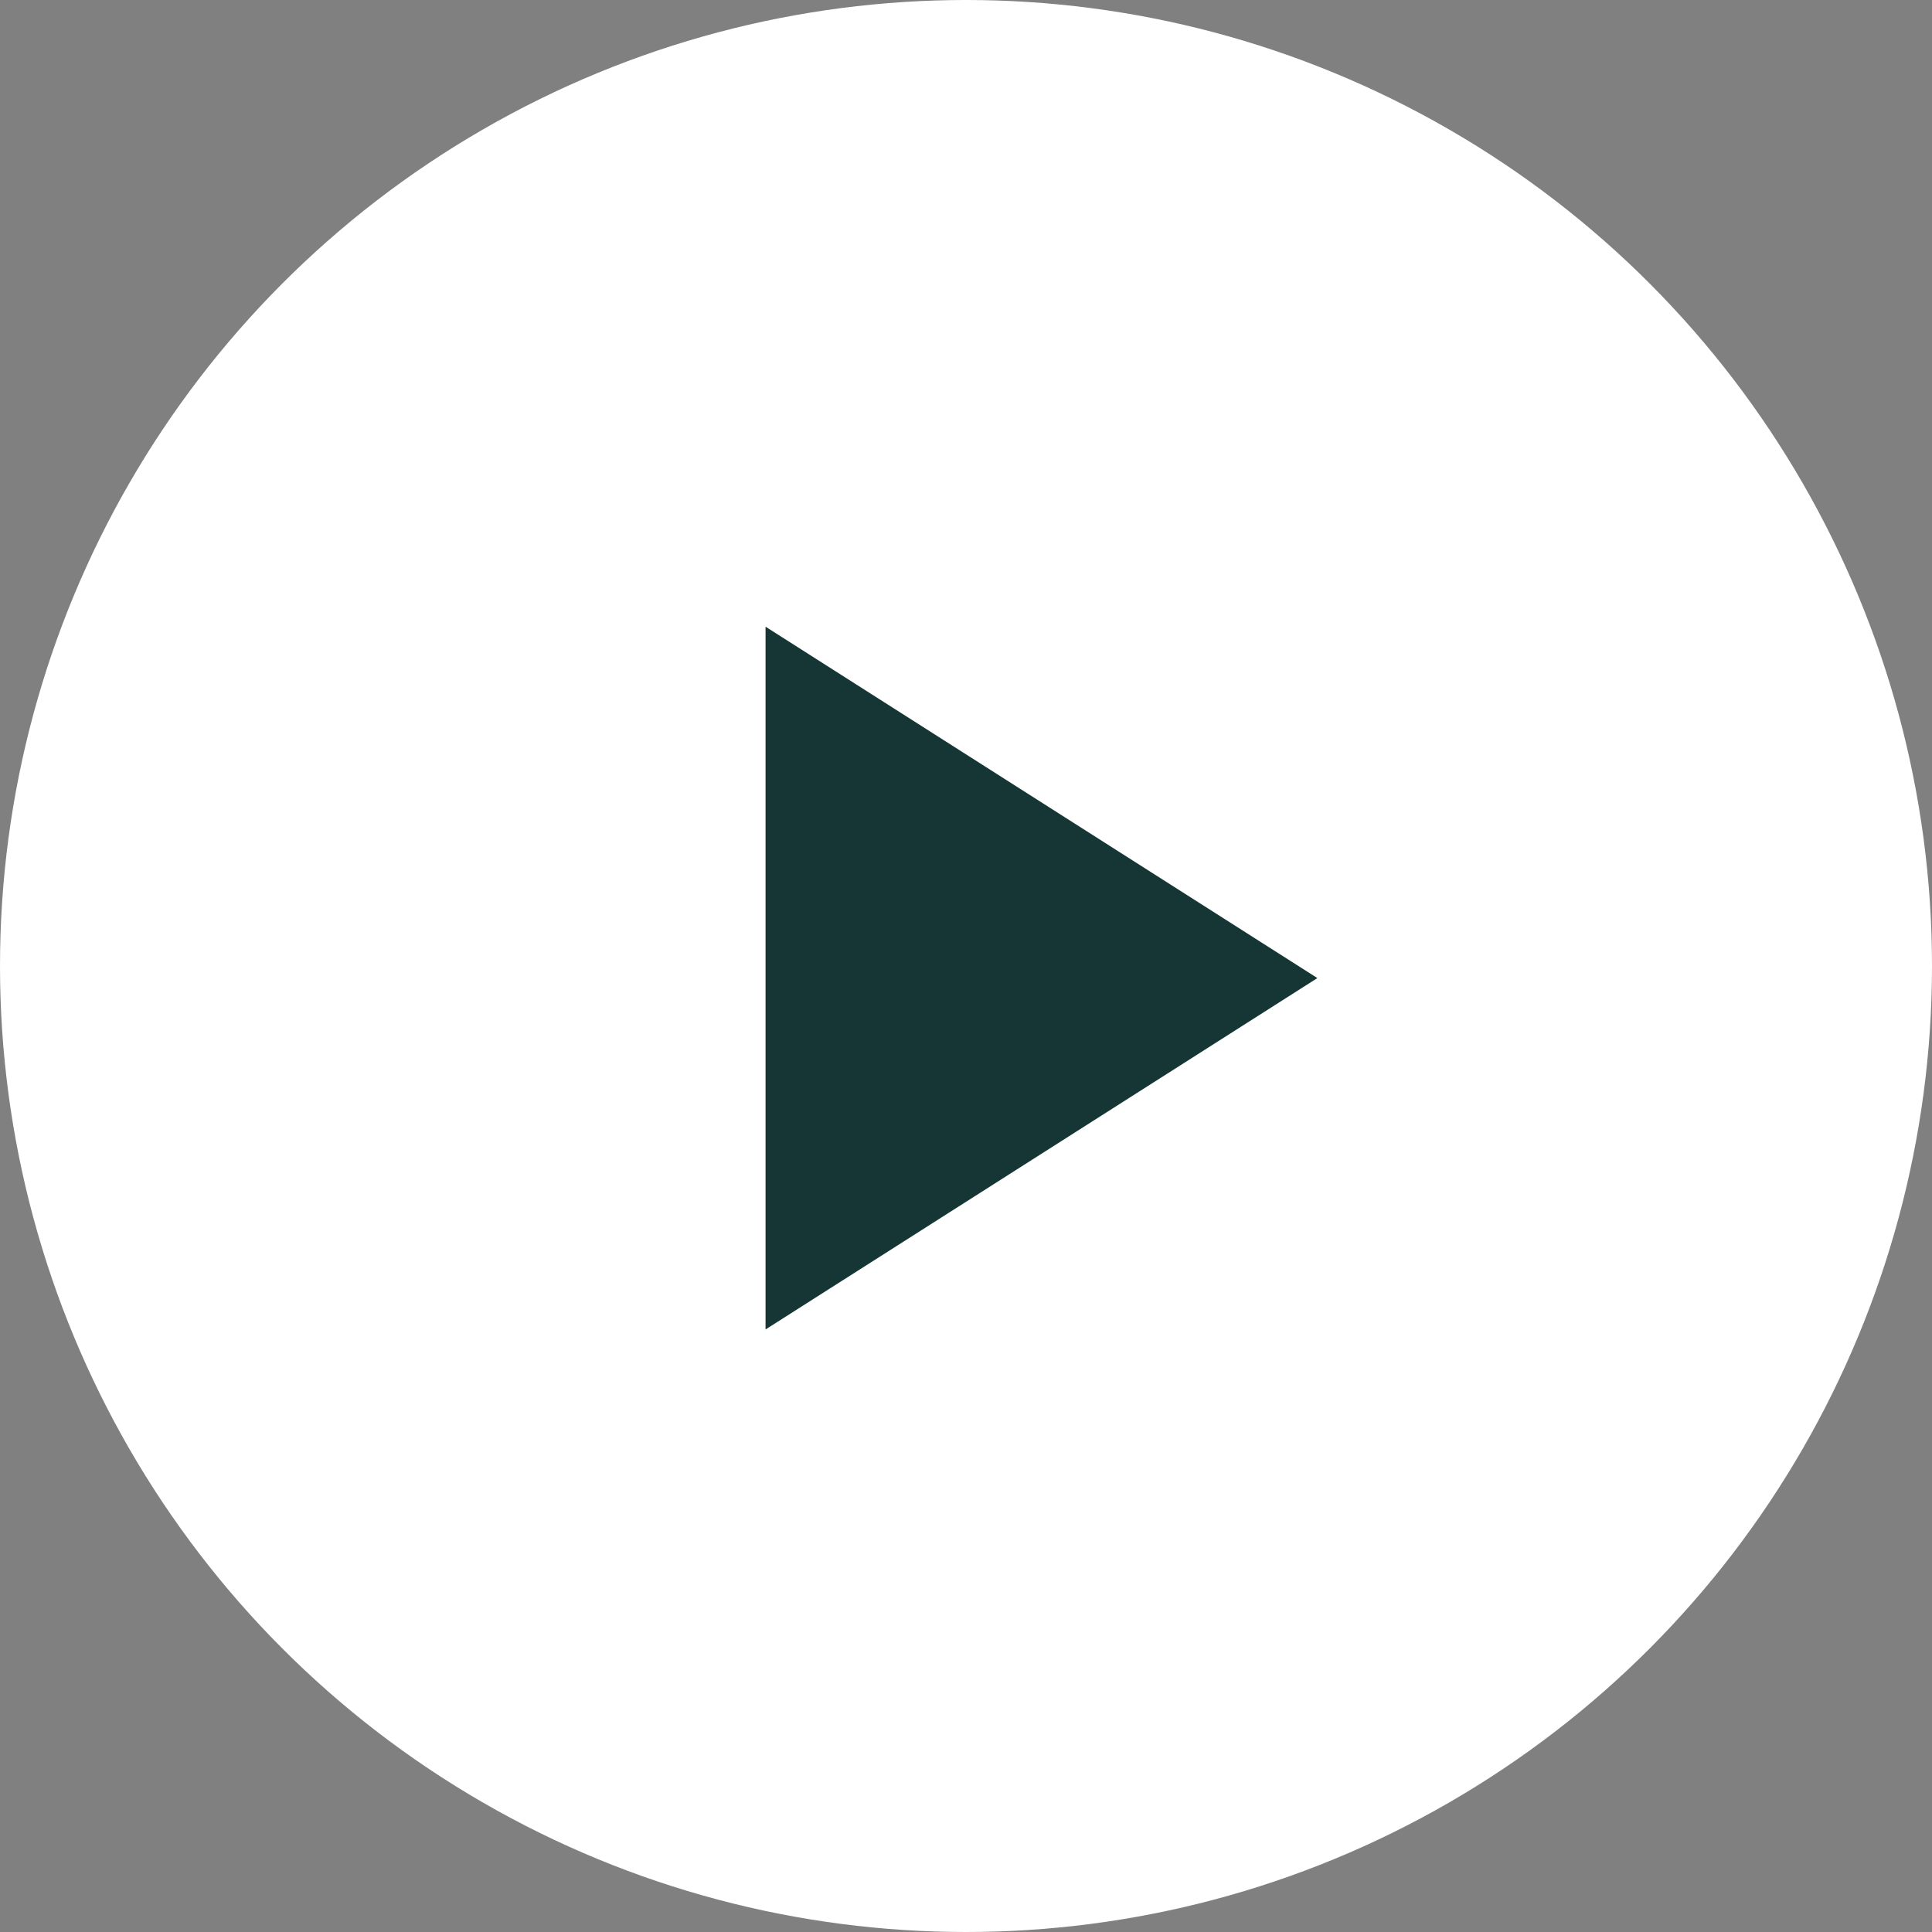
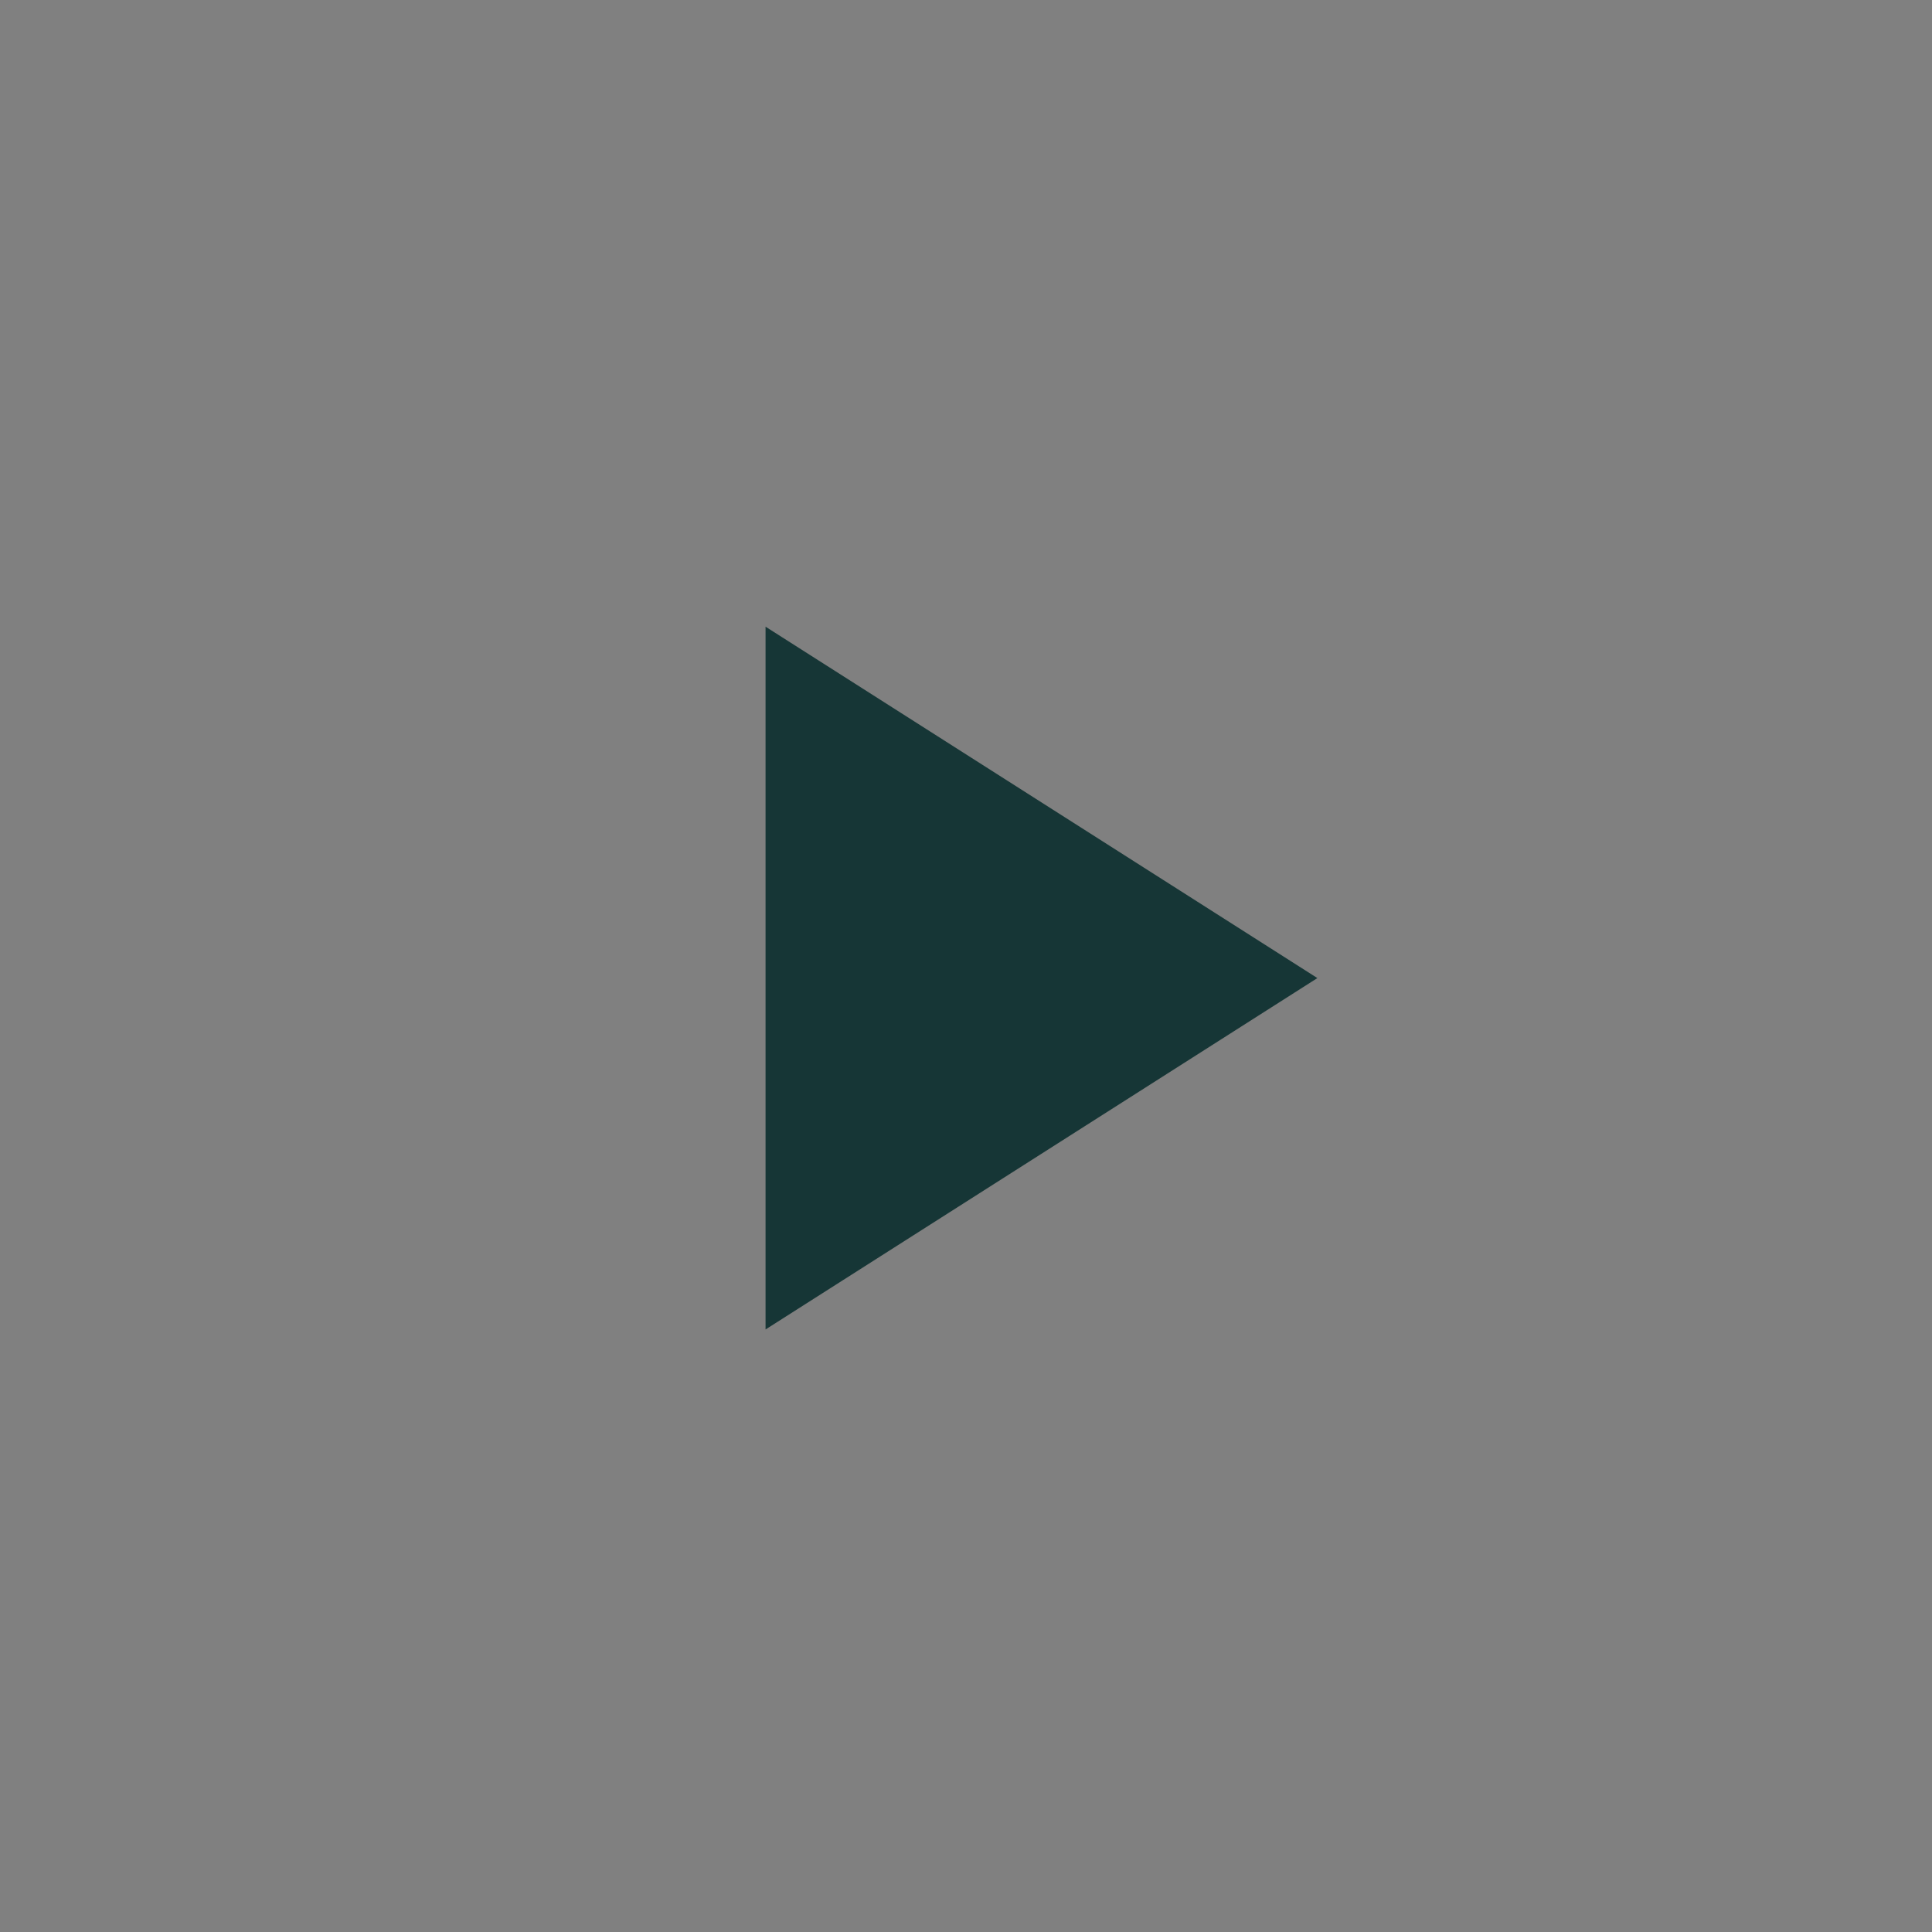
<svg xmlns="http://www.w3.org/2000/svg" width="80px" height="80px" viewBox="0 0 80 80" version="1.1">
  <rect x="0" y="0" width="80" height="80" fill="#808080" stroke="none" />
  <title>B719EBC9-8C39-42A3-A46D-B98DEB032682</title>
  <g id="Design" stroke="none" stroke-width="1" fill="none" fill-rule="evenodd">
    <g id="Mobile" transform="translate(-148, -678)">
      <g id="Group-2" transform="translate(43, 573)">
        <g id="Group" transform="translate(105, 105)">
-           <circle id="Oval" fill="#FFFFFF" cx="40" cy="40" r="40" />
          <polygon id="" fill="#163636" fill-rule="nonzero" points="31.7 55.05 54.55 40.5 31.7 25.95" />
        </g>
      </g>
    </g>
  </g>
</svg>